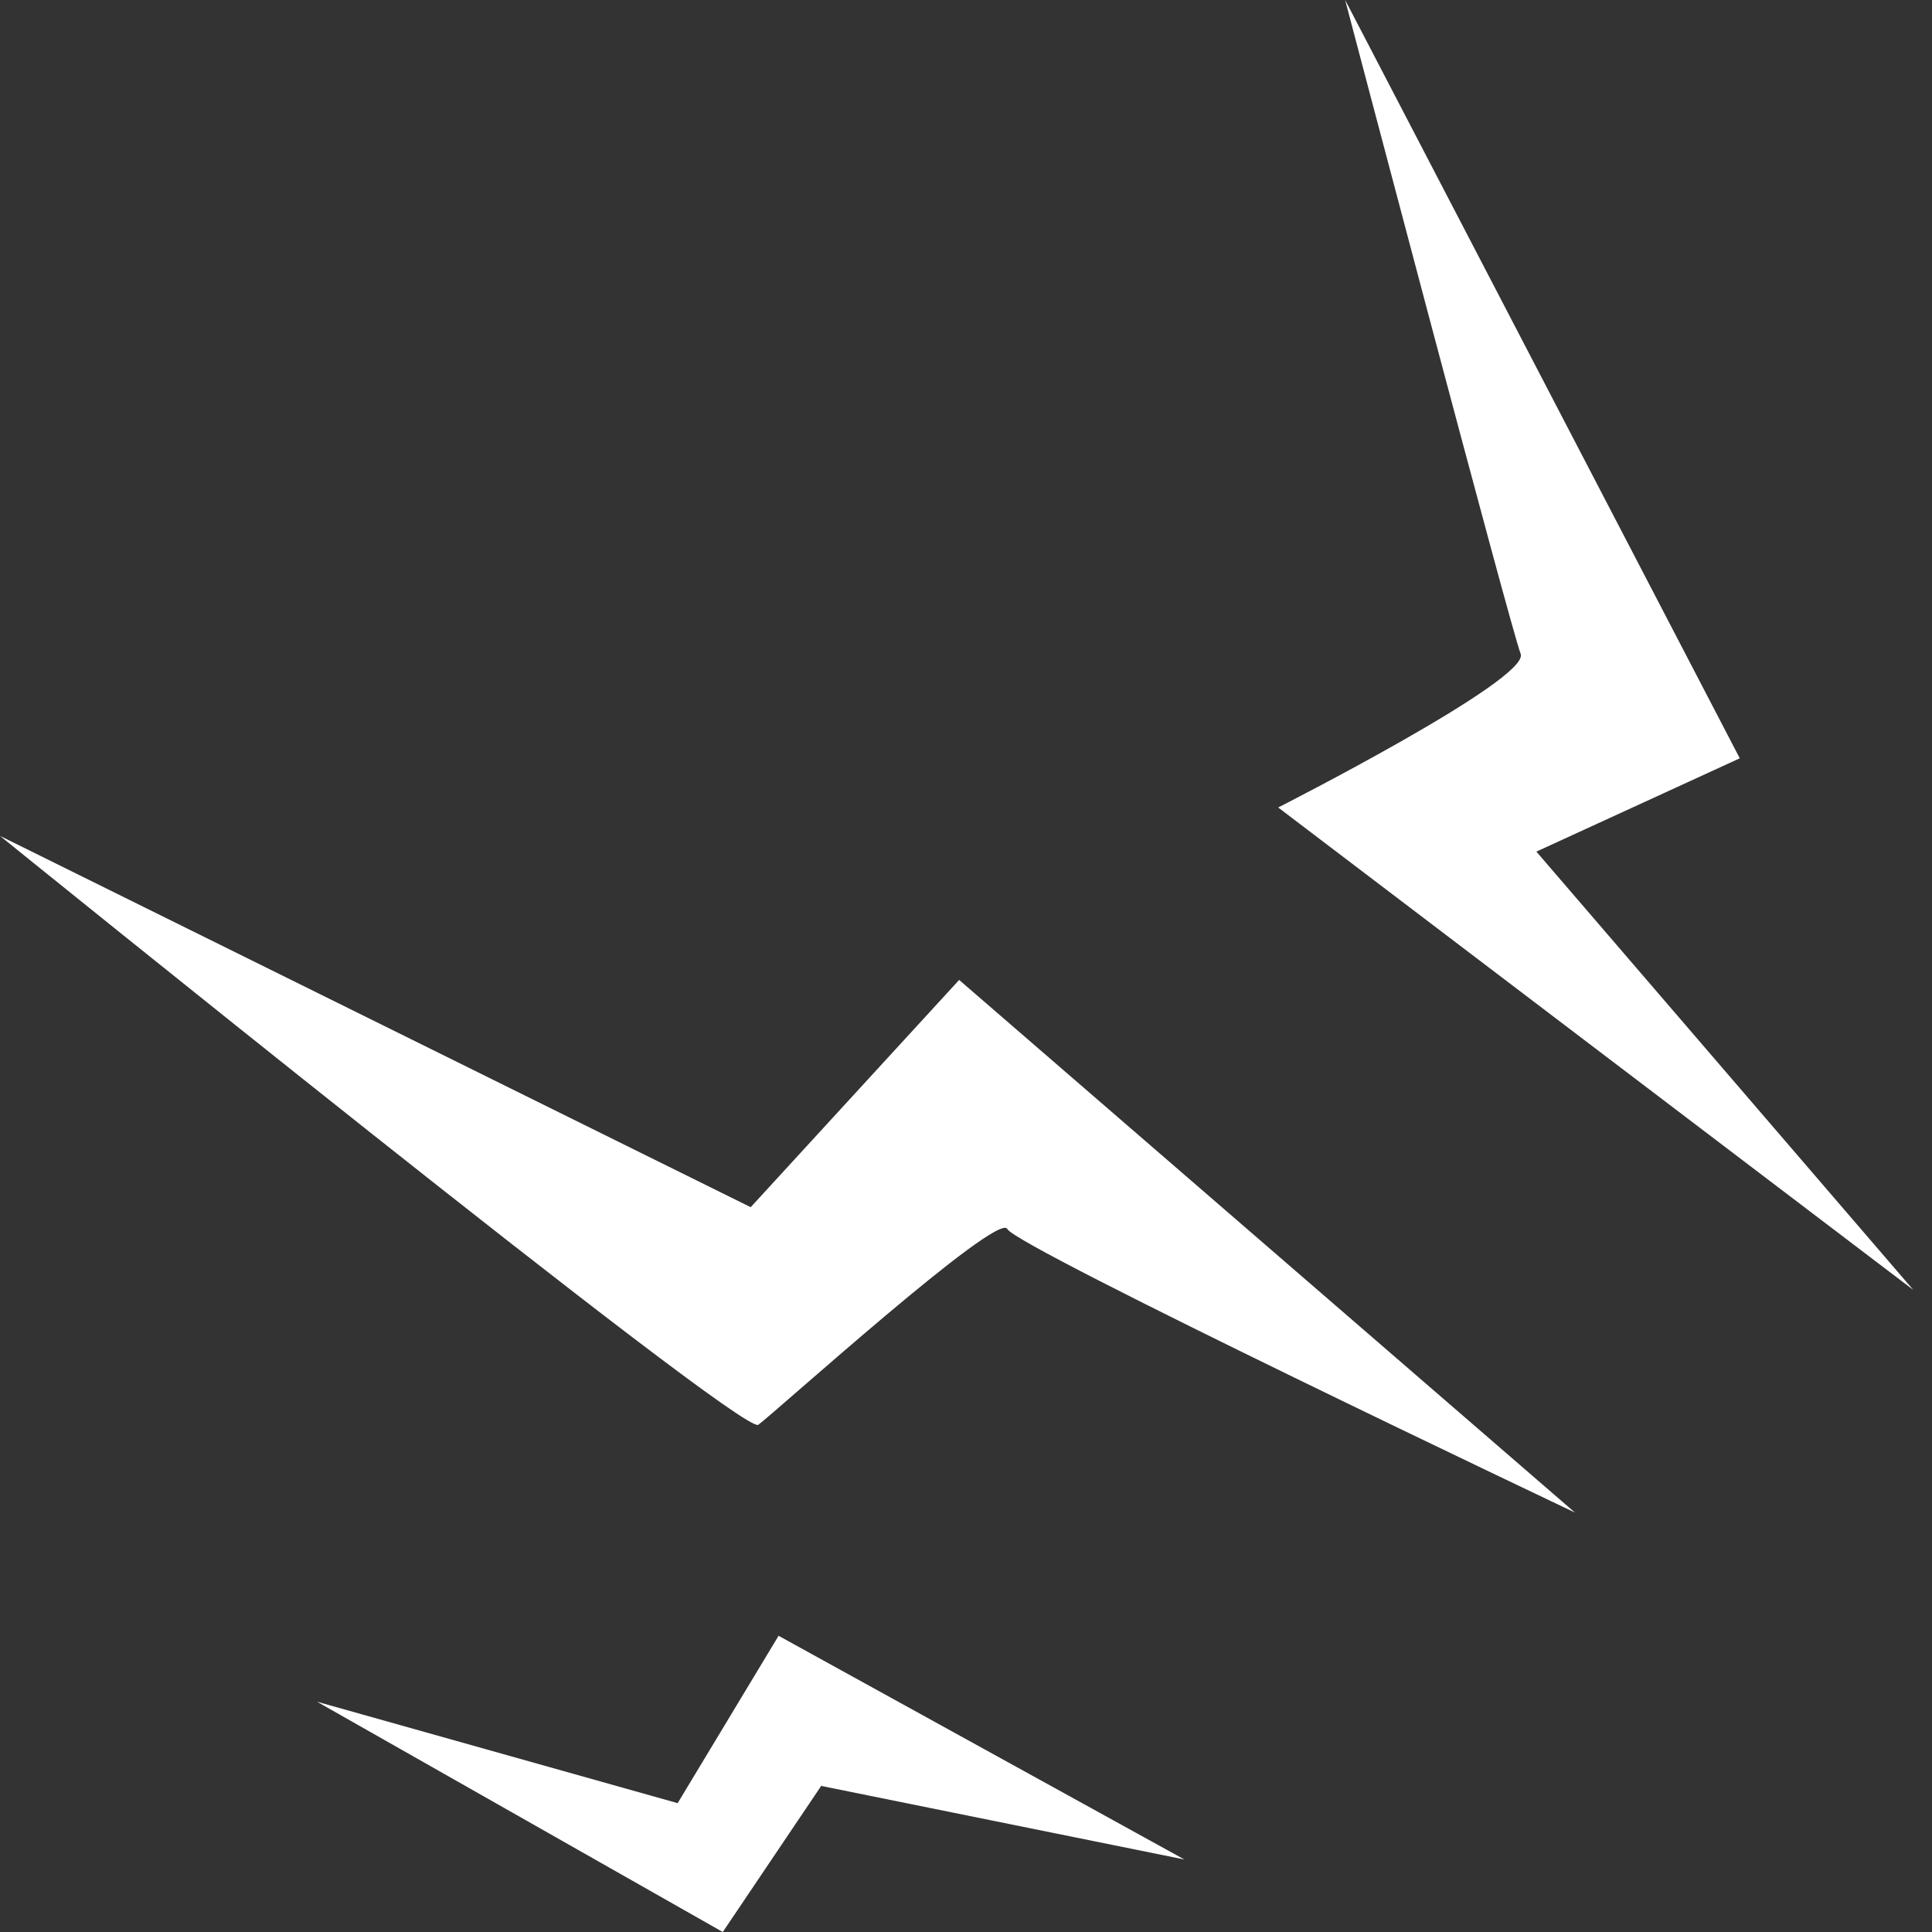
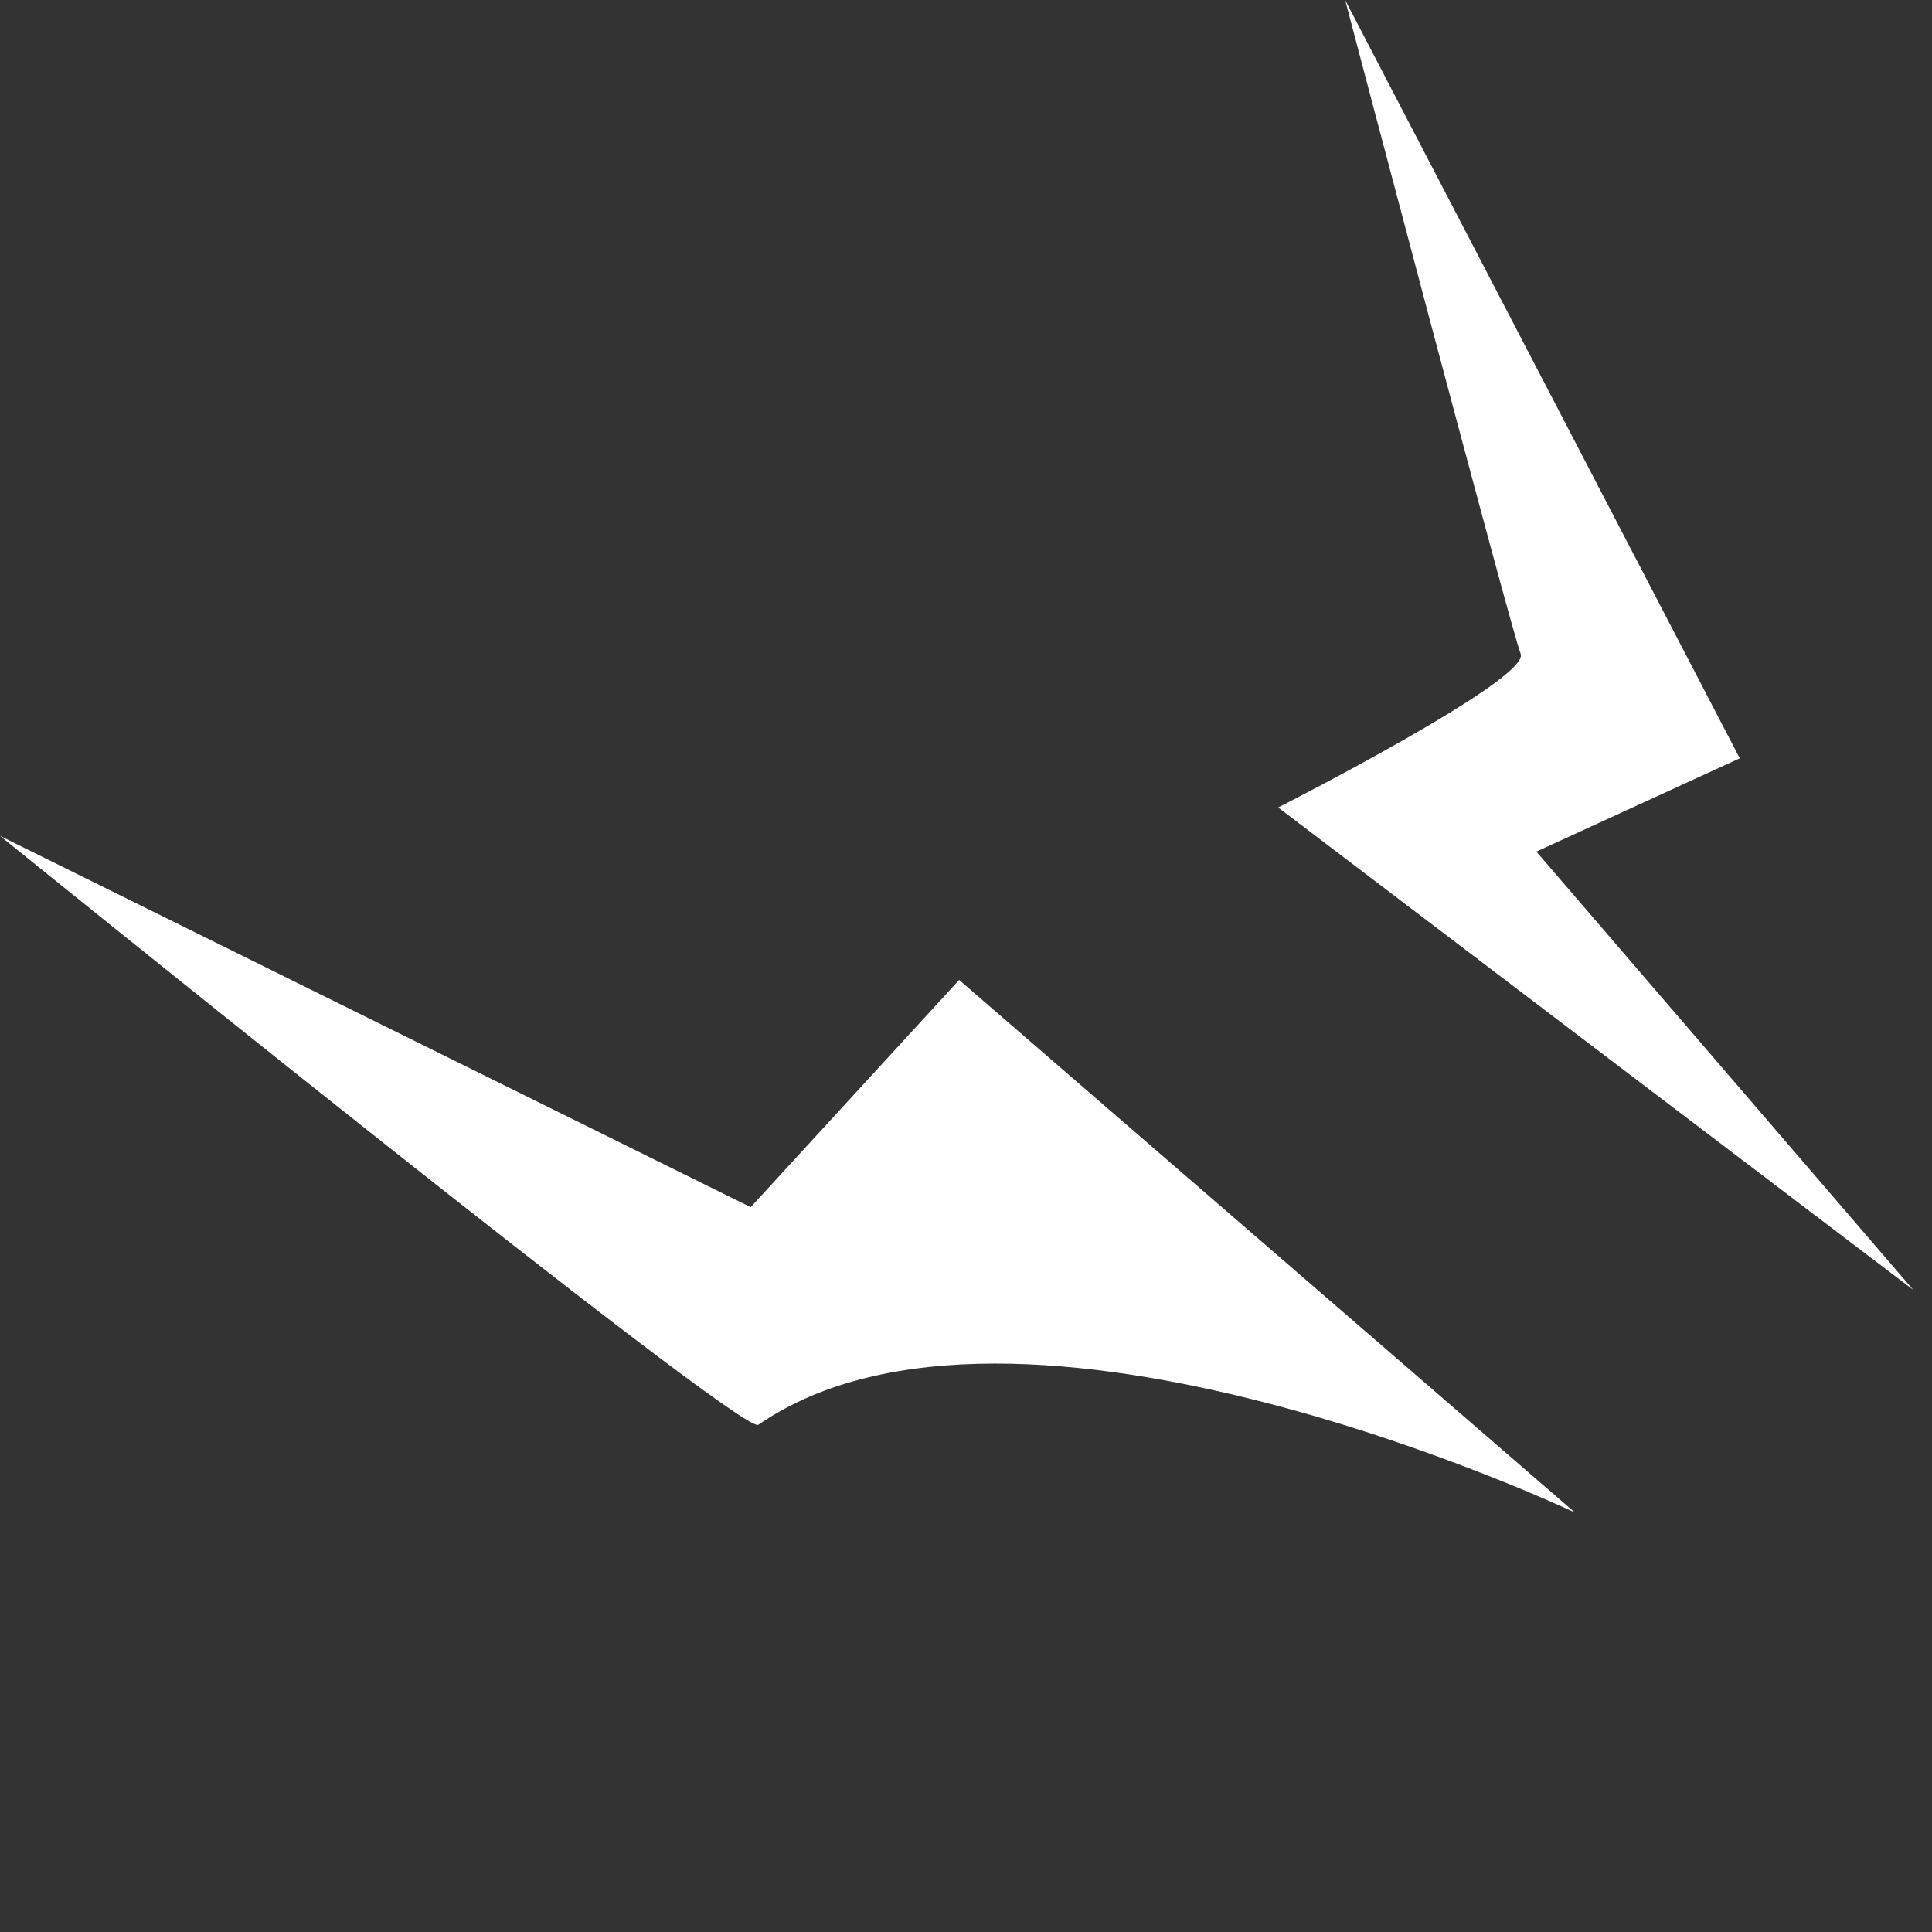
<svg xmlns="http://www.w3.org/2000/svg" width="93" height="93" viewBox="0 0 93 93" fill="none">
  <rect x="0" y="0" width="93" height="93" fill="#333333" stroke="none" />
  <path d="M92.097 62.09L73.956 40.994L83.747 36.502L64.751 0C64.751 0 72.711 30.227 73.199 31.472C73.687 32.693 61.528 38.87 61.528 38.87L92.097 62.09Z" fill="white" />
-   <path d="M75.811 72.808L46.17 47.171L36.136 58.11L0 40.237C0 40.237 35.72 69.146 36.502 68.584C37.283 68.022 48.05 58.281 48.49 59.16C48.905 60.038 75.811 72.808 75.811 72.808Z" fill="white" />
-   <path d="M57.011 89.509L37.478 78.741L32.62 86.798L15.26 81.915L34.792 93L39.529 85.968L57.011 89.509Z" fill="white" />
+   <path d="M75.811 72.808L46.17 47.171L36.136 58.11L0 40.237C0 40.237 35.72 69.146 36.502 68.584C48.905 60.038 75.811 72.808 75.811 72.808Z" fill="white" />
</svg>